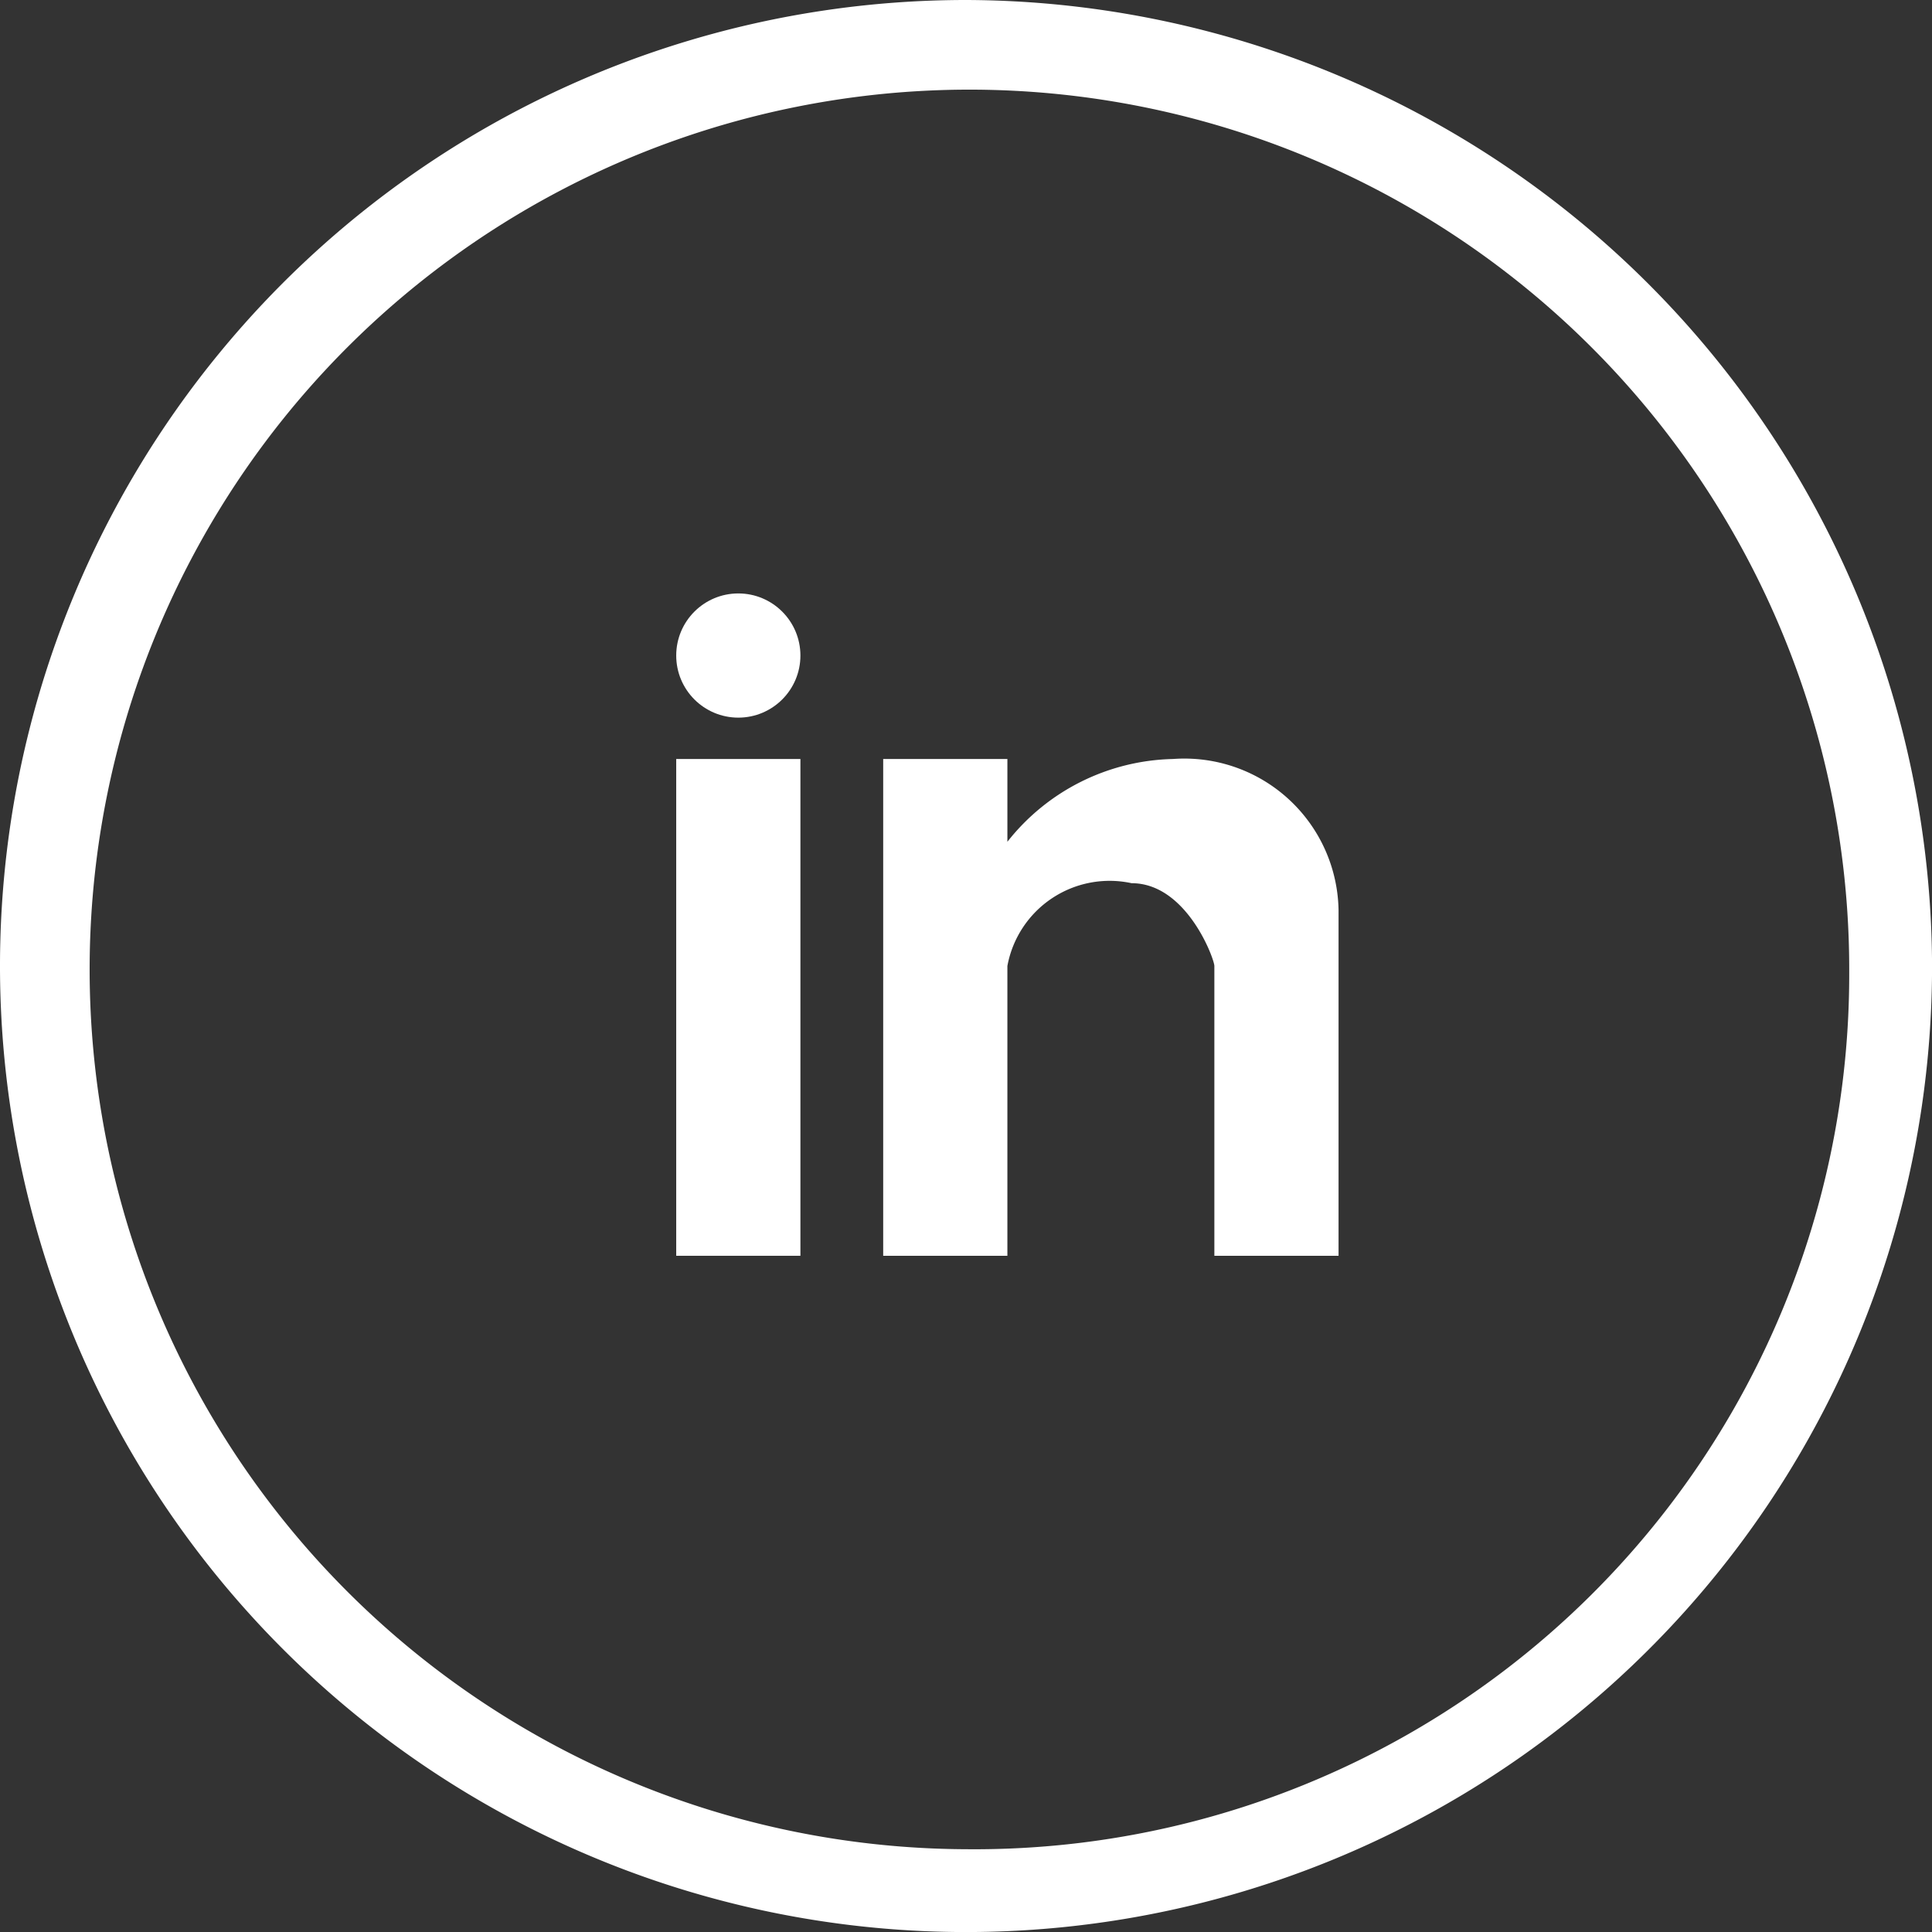
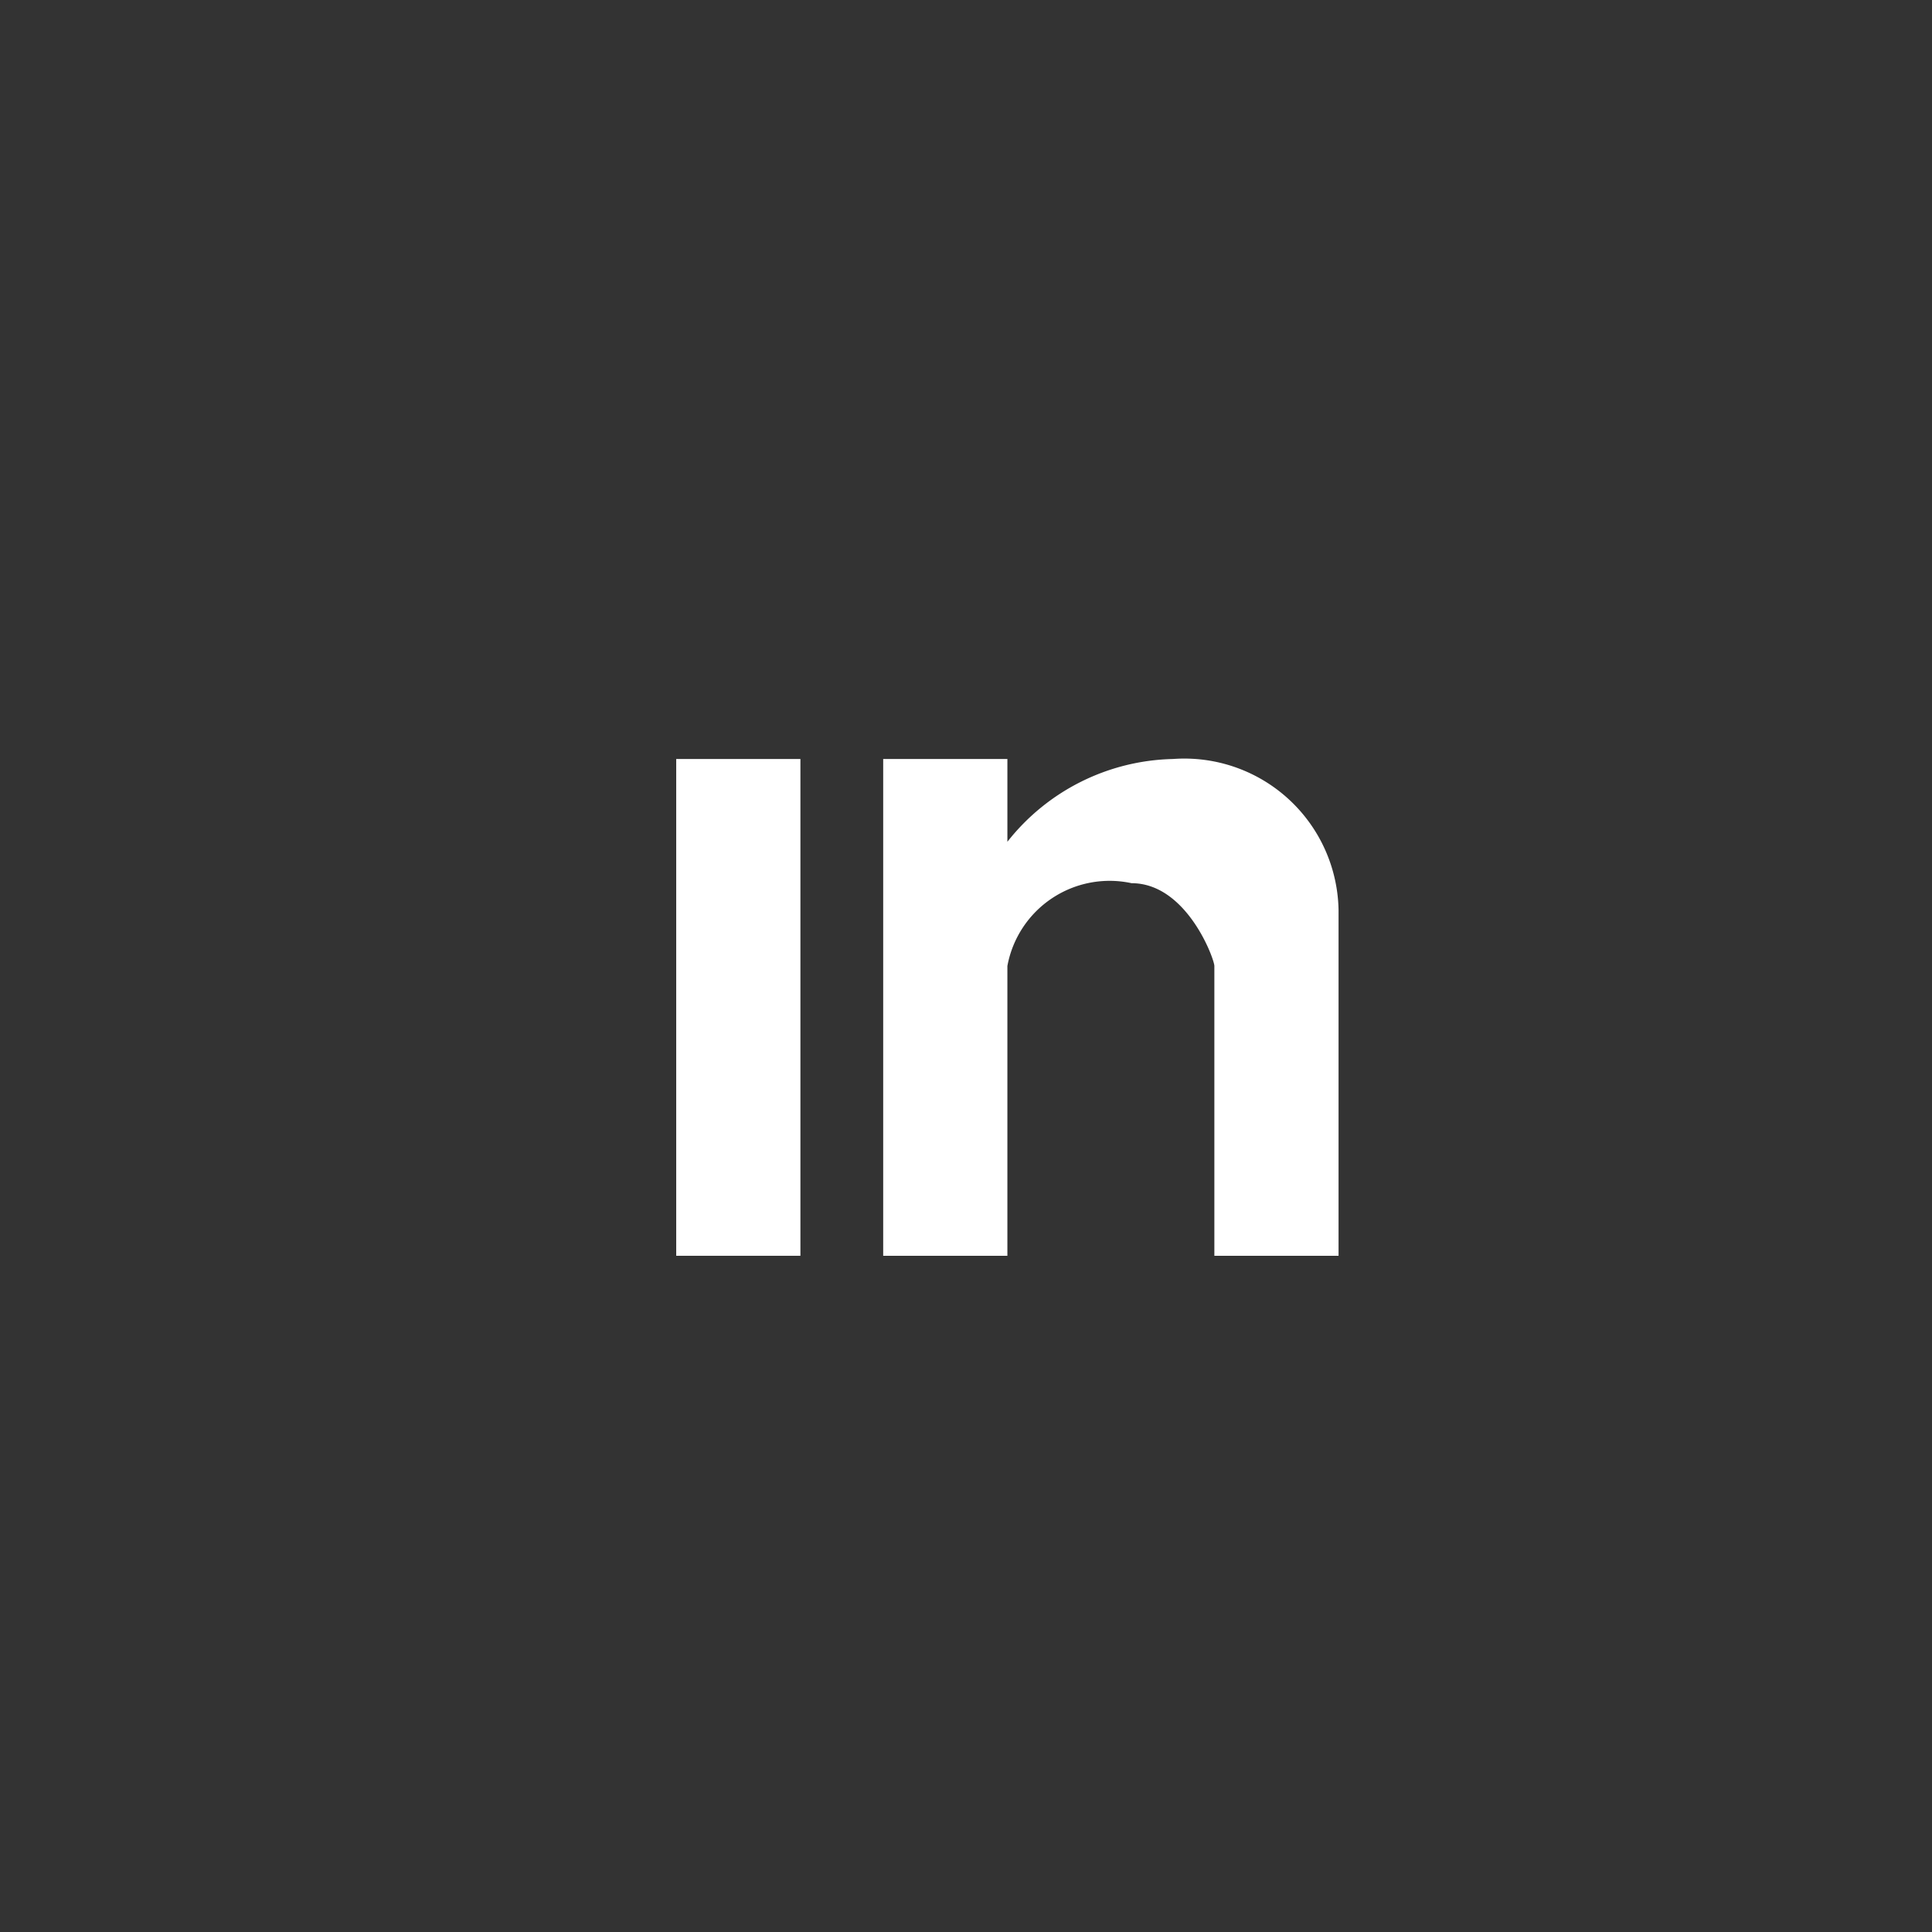
<svg xmlns="http://www.w3.org/2000/svg" id="Symbol_3" data-name="Symbol 3" width="36.339" height="36.34" viewBox="0 0 36.339 36.34">
  <rect x="0" y="0" width="36.339" height="36.34" fill="#333333" stroke="none" />
-   <path id="Path_215" data-name="Path 215" d="M18.27,346.7a18.17,18.17,0,1,0,18.17,18.17A18.223,18.223,0,0,0,18.27,346.7Zm0,34.782A16.548,16.548,0,1,1,34.882,365,16.452,16.452,0,0,1,18.27,381.482Z" transform="translate(-0.1 -346.7)" fill="#fff" />
  <path id="Path_216" data-name="Path 216" d="M18.351,357.7a4.074,4.074,0,0,0-3.115,1.557V357.7H12.9v9.344h2.336v-5.451a1.955,1.955,0,0,1,2.336-1.557c1.038,0,1.557,1.428,1.557,1.557v5.451h2.336v-6.489A2.9,2.9,0,0,0,18.351,357.7Z" transform="translate(3.712 -343.424)" fill="#fff" />
-   <ellipse id="Ellipse_265" data-name="Ellipse 265" cx="1.168" cy="1.168" rx="1.168" ry="1.168" transform="translate(12.719 11.162)" fill="#fff" />
  <rect id="Rectangle_1100" data-name="Rectangle 1100" width="2.336" height="9.344" transform="translate(12.719 14.276)" fill="#fff" />
</svg>